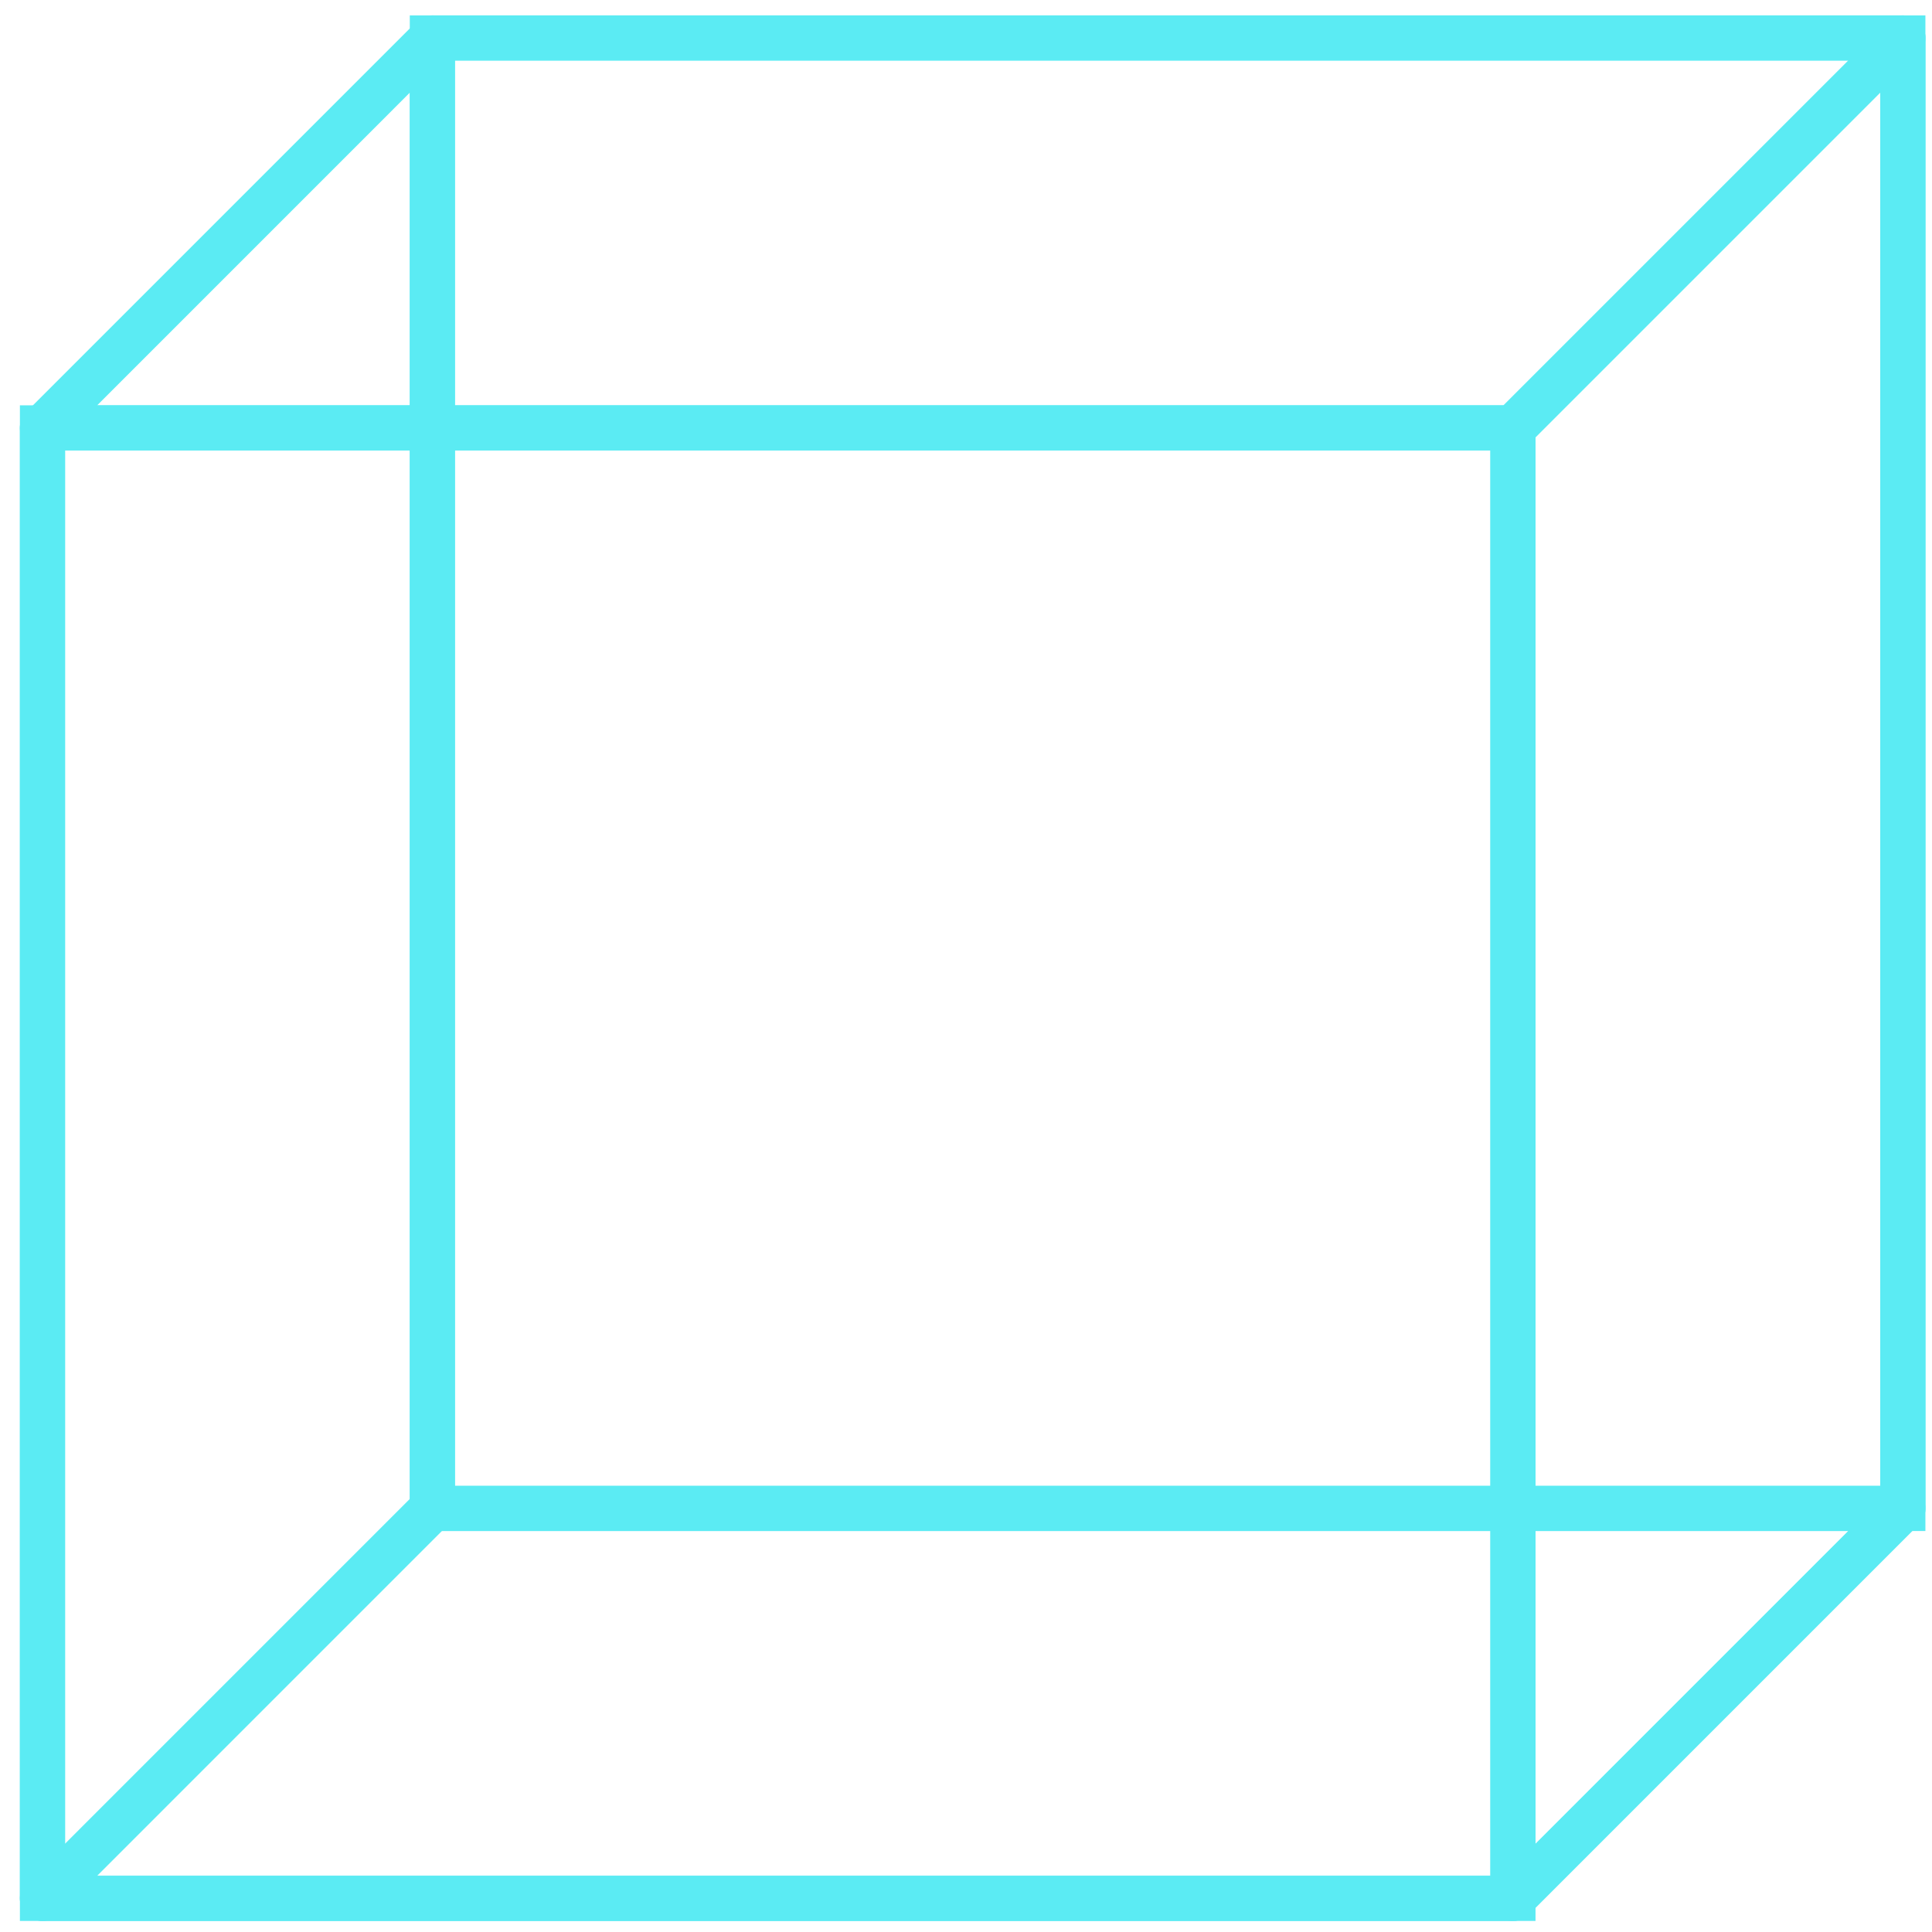
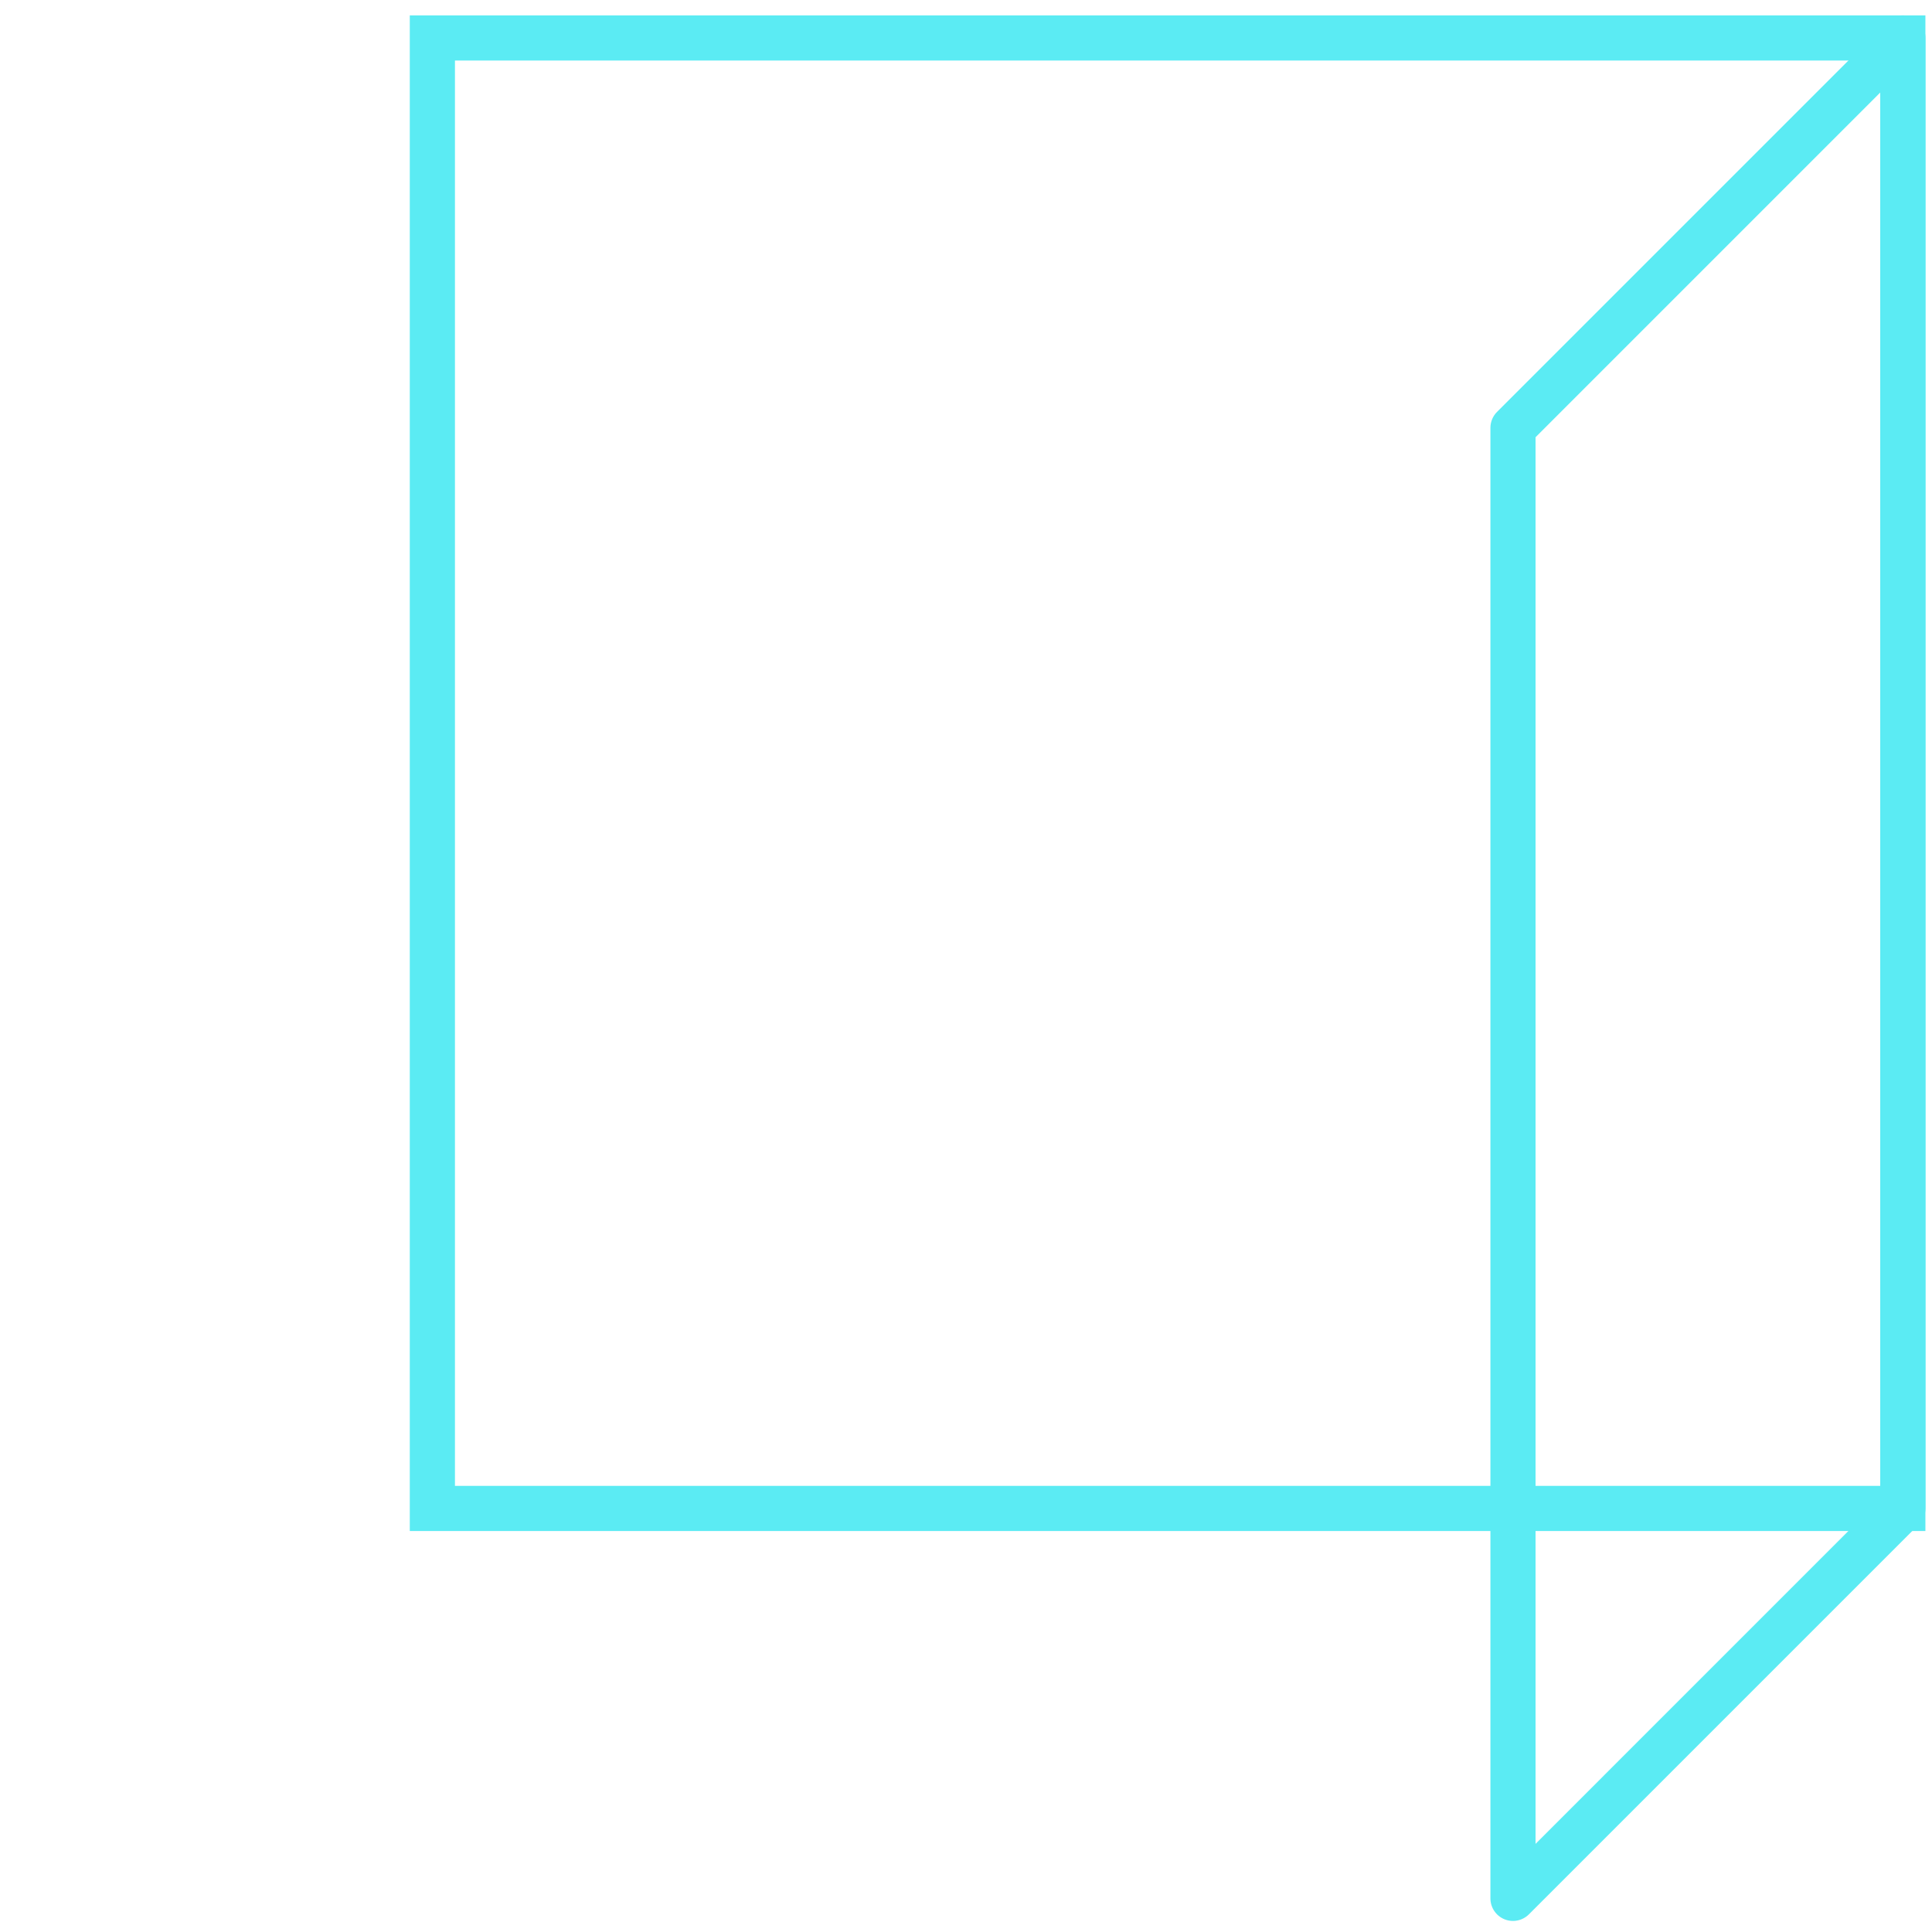
<svg xmlns="http://www.w3.org/2000/svg" width="73" height="73" viewBox="0 0 73 73" fill="none">
-   <path fill-rule="evenodd" clip-rule="evenodd" d="M15.735 0.831C15.895 0.671 16.111 0.582 16.338 0.582H71.898C72.243 0.582 72.554 0.789 72.686 1.108C72.818 1.427 72.745 1.793 72.501 2.037L57.769 16.77C57.609 16.93 57.392 17.02 57.166 17.02H1.605C1.26 17.02 0.949 16.812 0.817 16.494C0.685 16.175 0.758 15.808 1.002 15.564L15.735 0.831ZM16.691 2.287L3.664 15.315H56.812L69.84 2.287H16.691Z" fill="#5BEBF3" />
-   <path fill-rule="evenodd" clip-rule="evenodd" d="M16.664 0.646C16.983 0.778 17.19 1.089 17.19 1.434V56.996C17.19 57.222 17.101 57.439 16.941 57.599L2.208 72.332C1.964 72.576 1.597 72.649 1.278 72.517C0.96 72.385 0.752 72.074 0.752 71.729V16.167C0.752 15.941 0.842 15.724 1.002 15.564L15.735 0.831C15.978 0.587 16.345 0.514 16.664 0.646ZM2.458 16.521V69.67L15.485 56.642V3.493L2.458 16.521Z" fill="#5BEBF3" />
-   <path fill-rule="evenodd" clip-rule="evenodd" d="M15.735 56.393C15.895 56.233 16.111 56.143 16.338 56.143H71.898C72.243 56.143 72.554 56.351 72.686 56.669C72.818 56.988 72.745 57.355 72.501 57.599L57.769 72.332C57.609 72.492 57.392 72.581 57.166 72.581H1.605C1.26 72.581 0.949 72.374 0.817 72.055C0.685 71.736 0.758 71.369 1.002 71.126L15.735 56.393ZM16.691 57.848L3.664 70.876H56.812L69.84 57.848H16.691Z" fill="#5BEBF3" />
  <path fill-rule="evenodd" clip-rule="evenodd" d="M15.484 0.582H72.751V57.849H15.484V0.582ZM17.19 2.287V56.143H71.045V2.287H17.19Z" fill="#5BEBF3" />
-   <path fill-rule="evenodd" clip-rule="evenodd" d="M0.752 15.315H58.019V72.582H0.752V15.315ZM2.458 17.02V70.876H56.313V17.02H2.458Z" fill="#5BEBF3" />
  <path fill-rule="evenodd" clip-rule="evenodd" d="M72.226 0.646C72.545 0.778 72.753 1.089 72.753 1.434V56.996C72.753 57.222 72.663 57.439 72.503 57.599L57.77 72.332C57.526 72.576 57.16 72.649 56.841 72.517C56.522 72.385 56.315 72.074 56.315 71.729V16.167C56.315 15.941 56.404 15.724 56.564 15.564L71.297 0.831C71.541 0.587 71.908 0.514 72.226 0.646ZM58.02 16.521V69.67L71.047 56.642V3.493L58.02 16.521Z" fill="#5BEBF3" />
</svg>